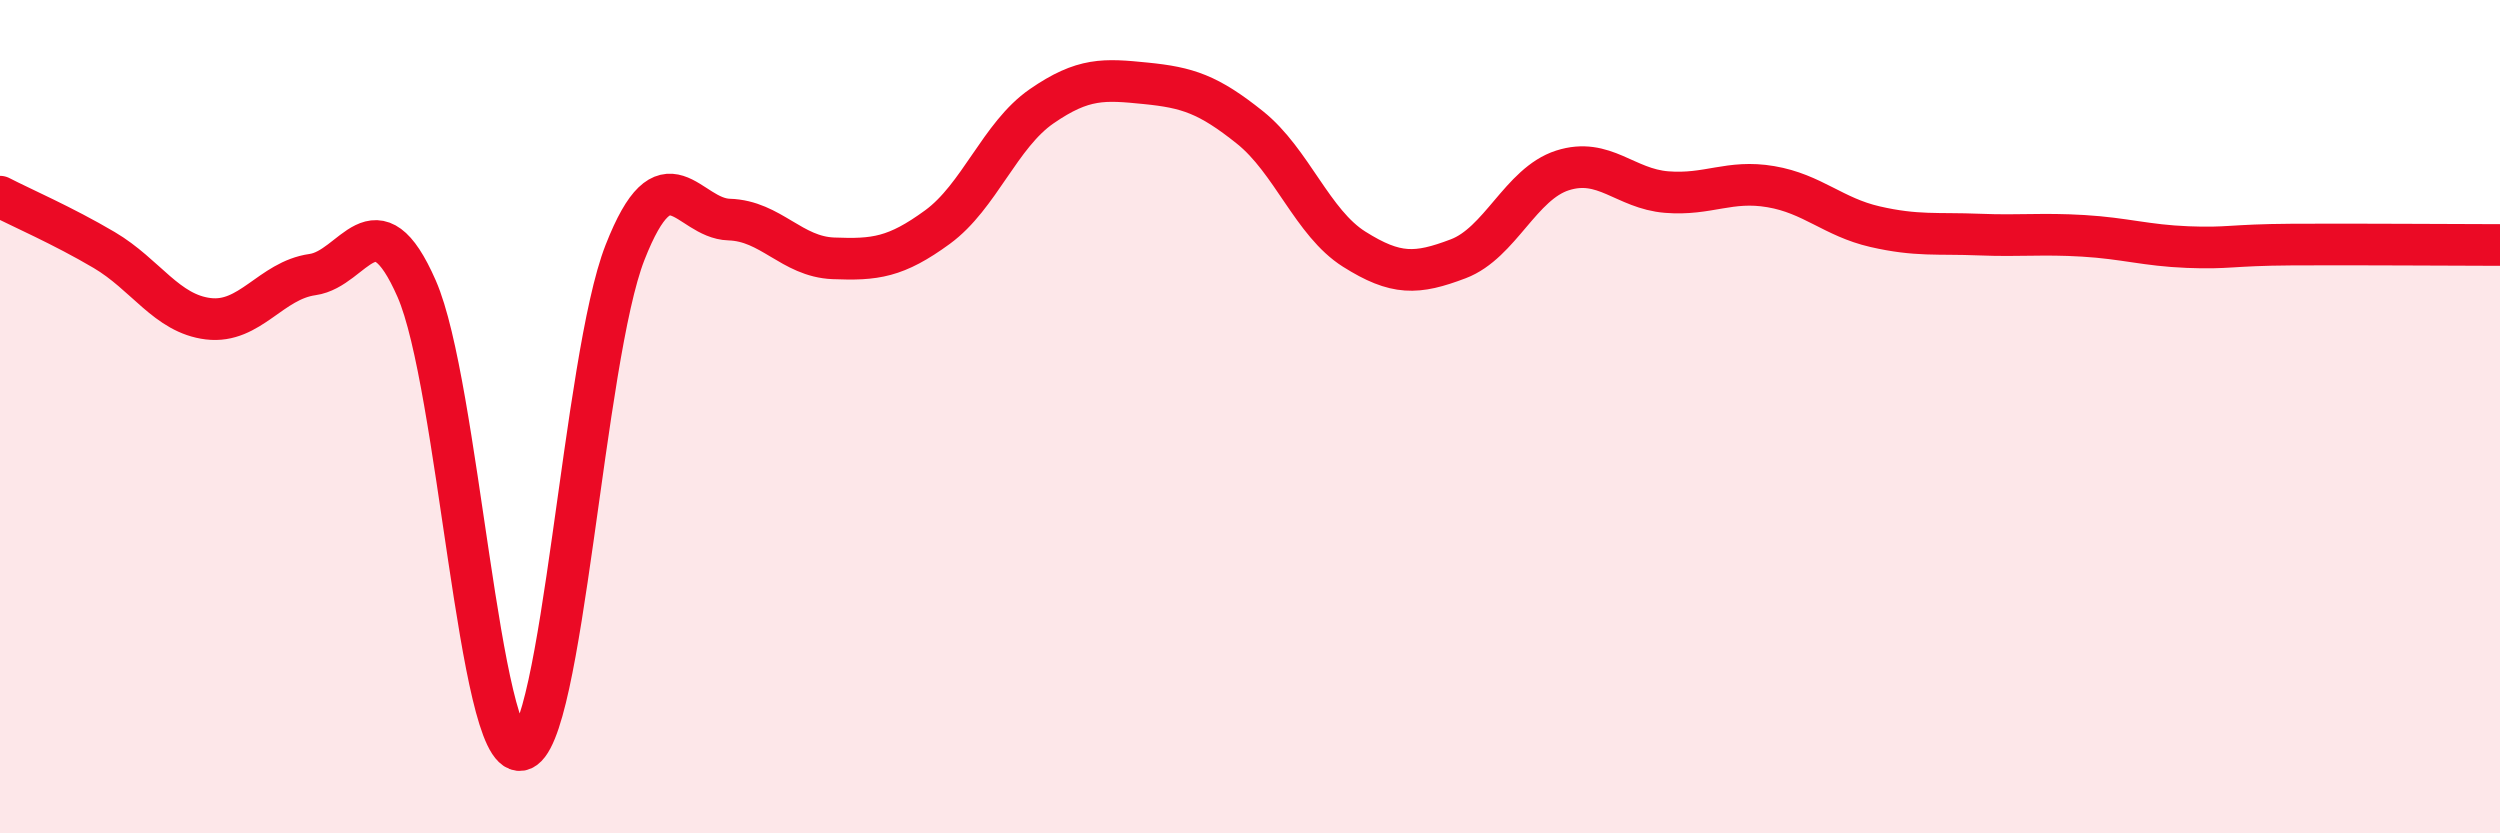
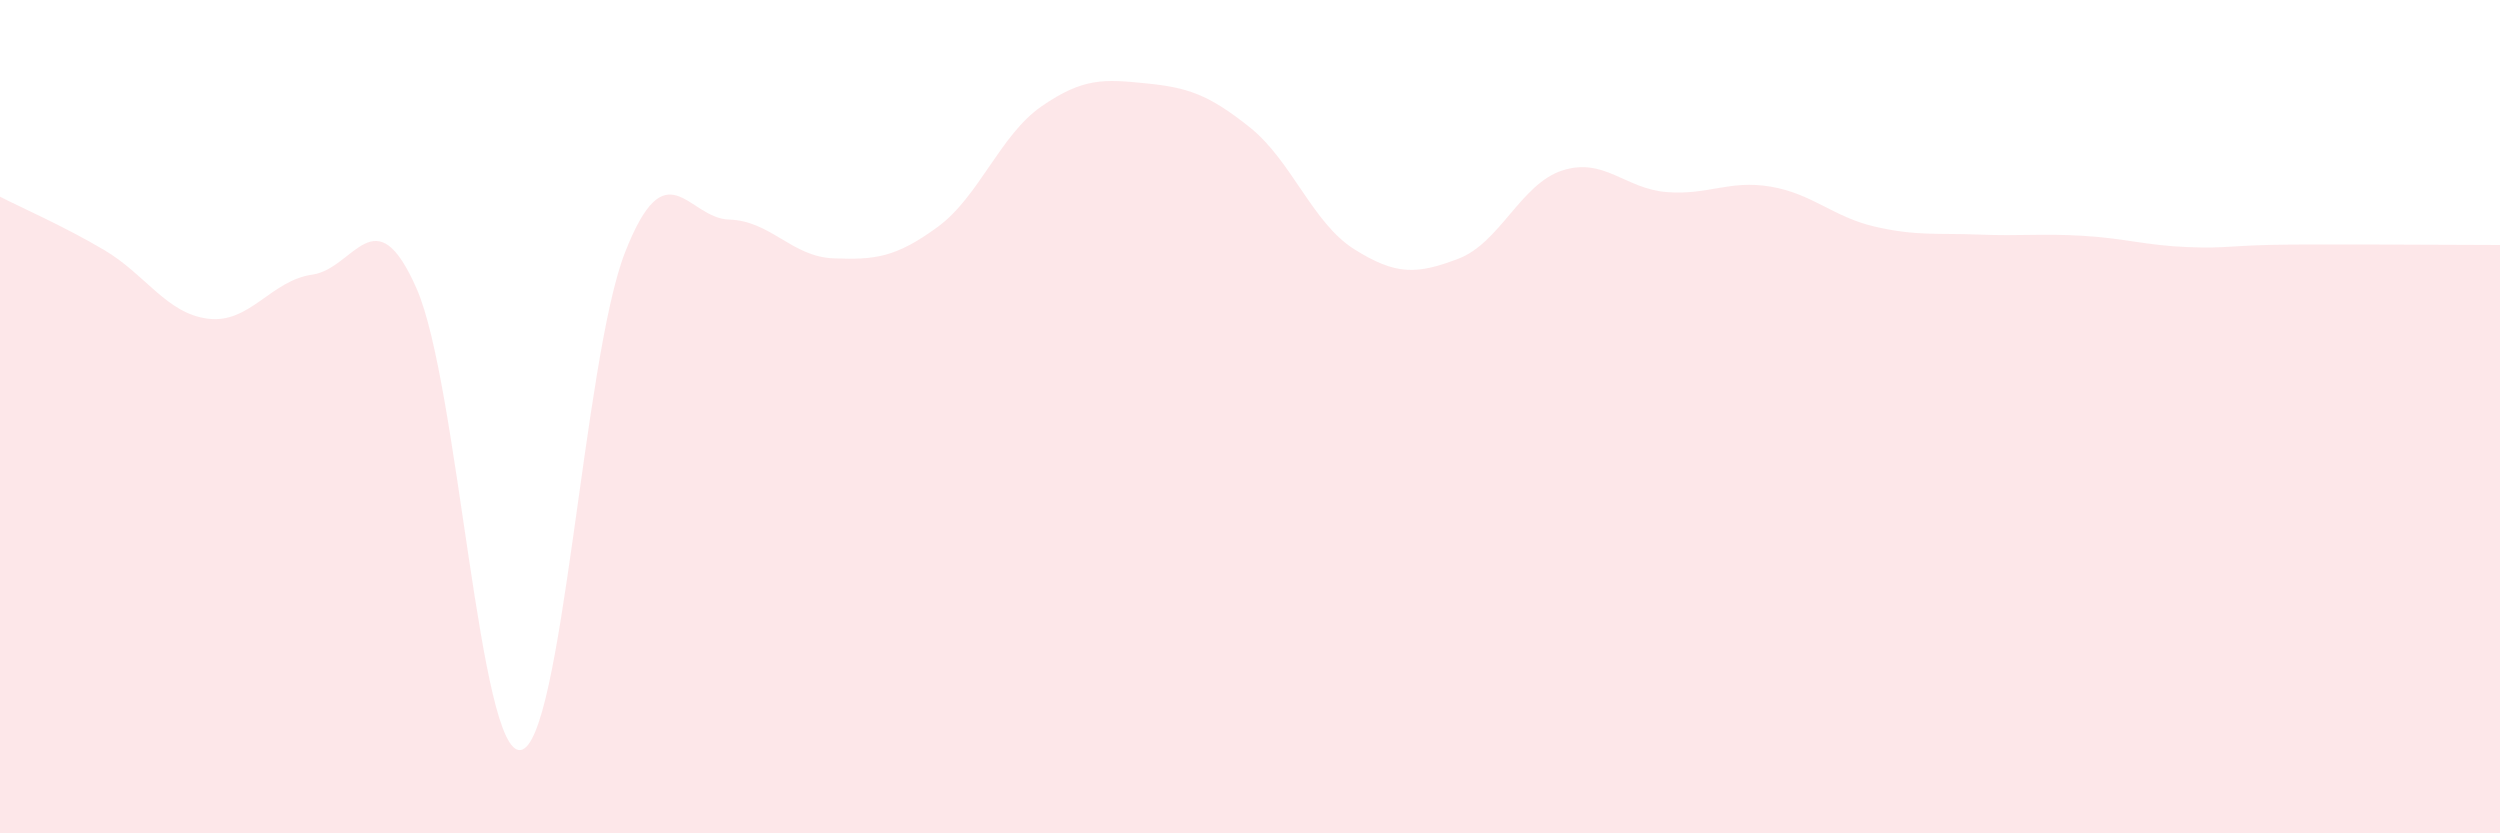
<svg xmlns="http://www.w3.org/2000/svg" width="60" height="20" viewBox="0 0 60 20">
  <path d="M 0,4.72 C 0.5,4.98 1.5,5.41 2.5,6 C 3.5,6.59 4,7.53 5,7.65 C 6,7.77 6.5,6.73 7.5,6.59 C 8.5,6.45 9,4.65 10,6.93 C 11,9.21 11.5,18.17 12.5,18 C 13.5,17.83 14,8.61 15,6.06 C 16,3.51 16.5,5.24 17.5,5.27 C 18.5,5.3 19,6.16 20,6.2 C 21,6.24 21.5,6.18 22.5,5.45 C 23.5,4.72 24,3.24 25,2.55 C 26,1.86 26.5,1.9 27.5,2 C 28.5,2.1 29,2.26 30,3.06 C 31,3.86 31.5,5.35 32.5,5.98 C 33.5,6.61 34,6.59 35,6.21 C 36,5.83 36.5,4.41 37.5,4.09 C 38.5,3.77 39,4.53 40,4.61 C 41,4.69 41.5,4.31 42.5,4.48 C 43.5,4.65 44,5.21 45,5.44 C 46,5.67 46.5,5.59 47.5,5.63 C 48.5,5.67 49,5.6 50,5.66 C 51,5.72 51.5,5.89 52.5,5.93 C 53.5,5.97 53.5,5.88 55,5.87 C 56.5,5.86 59,5.88 60,5.88L60 20L0 20Z" fill="#EB0A25" opacity="0.1" stroke-linecap="round" stroke-linejoin="round" />
-   <path d="M 0,4.72 C 0.5,4.98 1.5,5.41 2.5,6 C 3.5,6.59 4,7.53 5,7.65 C 6,7.77 6.5,6.73 7.5,6.59 C 8.5,6.45 9,4.65 10,6.93 C 11,9.21 11.5,18.17 12.5,18 C 13.5,17.83 14,8.61 15,6.06 C 16,3.51 16.5,5.24 17.5,5.27 C 18.5,5.3 19,6.16 20,6.2 C 21,6.24 21.5,6.18 22.5,5.45 C 23.5,4.72 24,3.24 25,2.55 C 26,1.86 26.5,1.9 27.5,2 C 28.5,2.1 29,2.26 30,3.06 C 31,3.86 31.5,5.35 32.5,5.98 C 33.5,6.61 34,6.59 35,6.21 C 36,5.83 36.5,4.41 37.5,4.09 C 38.5,3.77 39,4.53 40,4.61 C 41,4.69 41.5,4.31 42.5,4.48 C 43.5,4.65 44,5.21 45,5.44 C 46,5.67 46.5,5.59 47.5,5.63 C 48.5,5.67 49,5.6 50,5.66 C 51,5.72 51.5,5.89 52.5,5.93 C 53.5,5.97 53.5,5.88 55,5.87 C 56.5,5.86 59,5.88 60,5.88" stroke="#EB0A25" stroke-width="1" fill="none" stroke-linecap="round" stroke-linejoin="round" />
</svg>